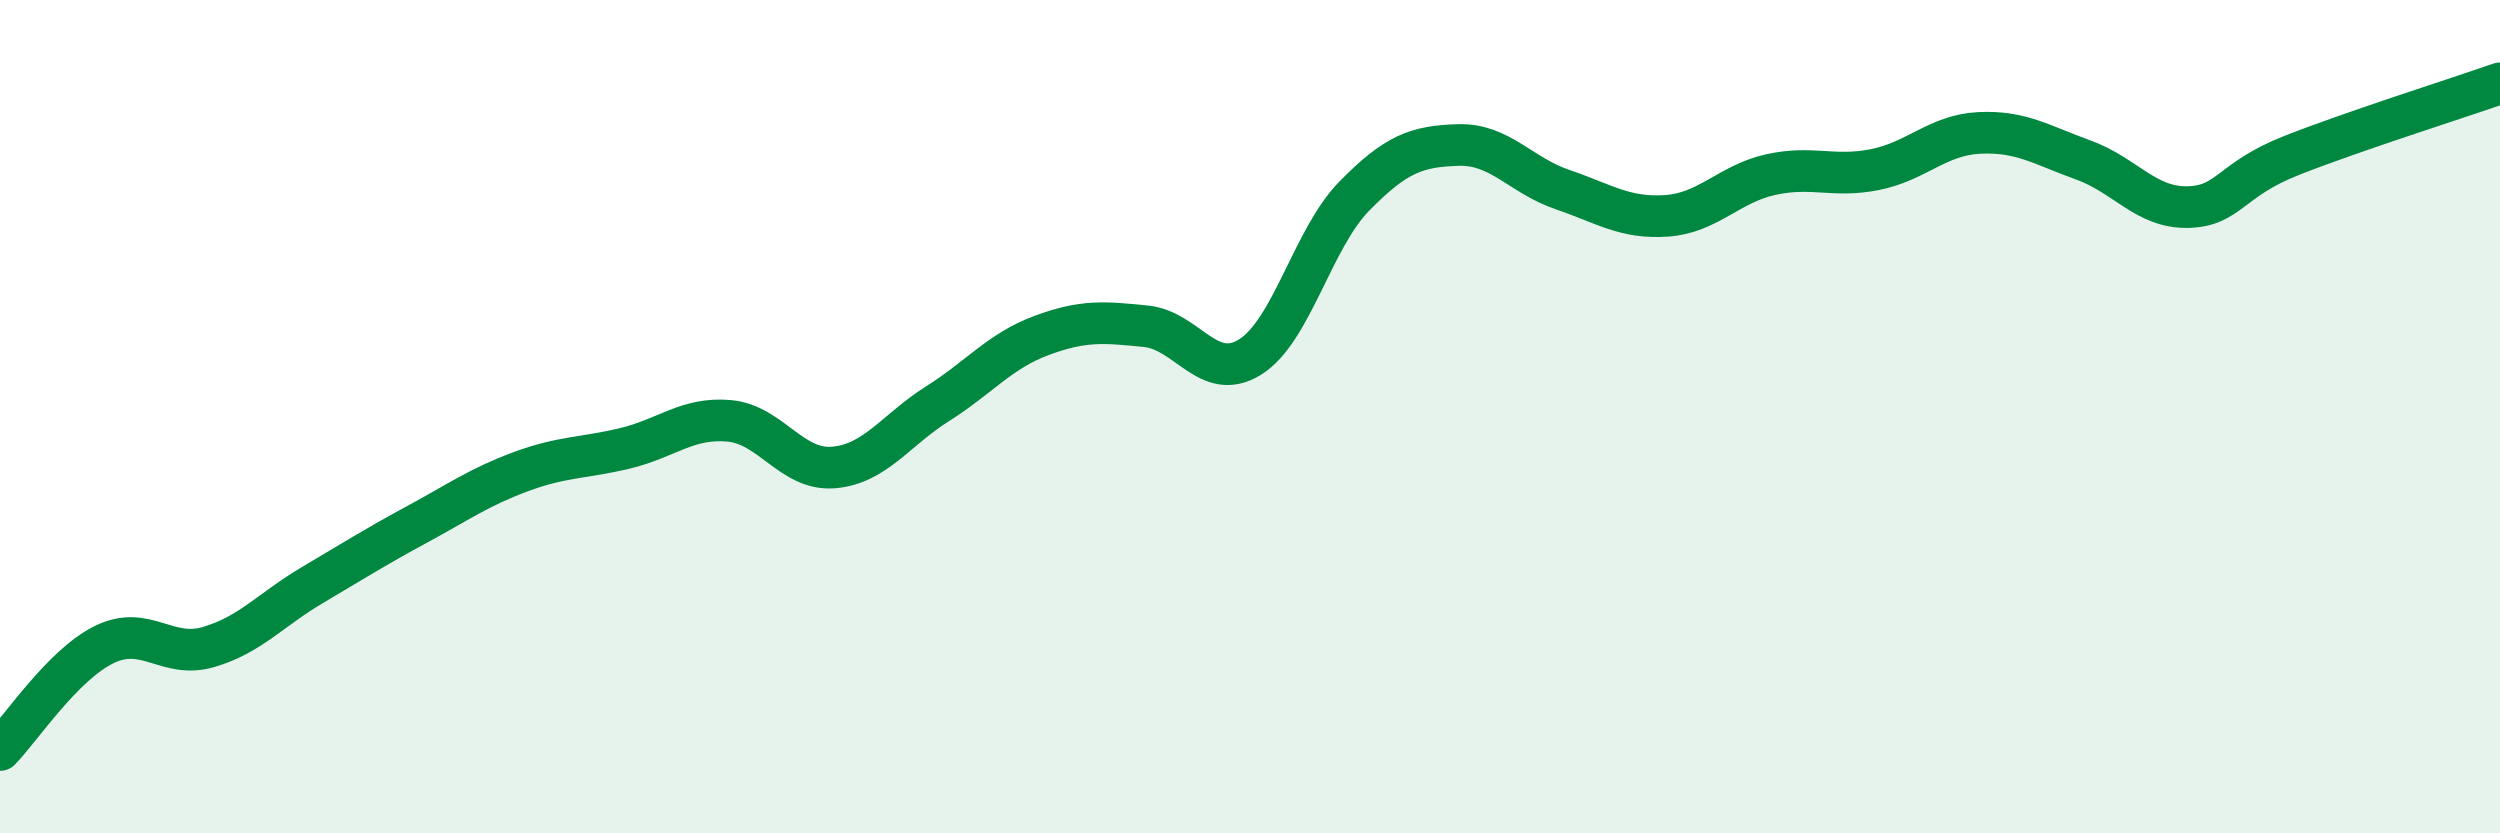
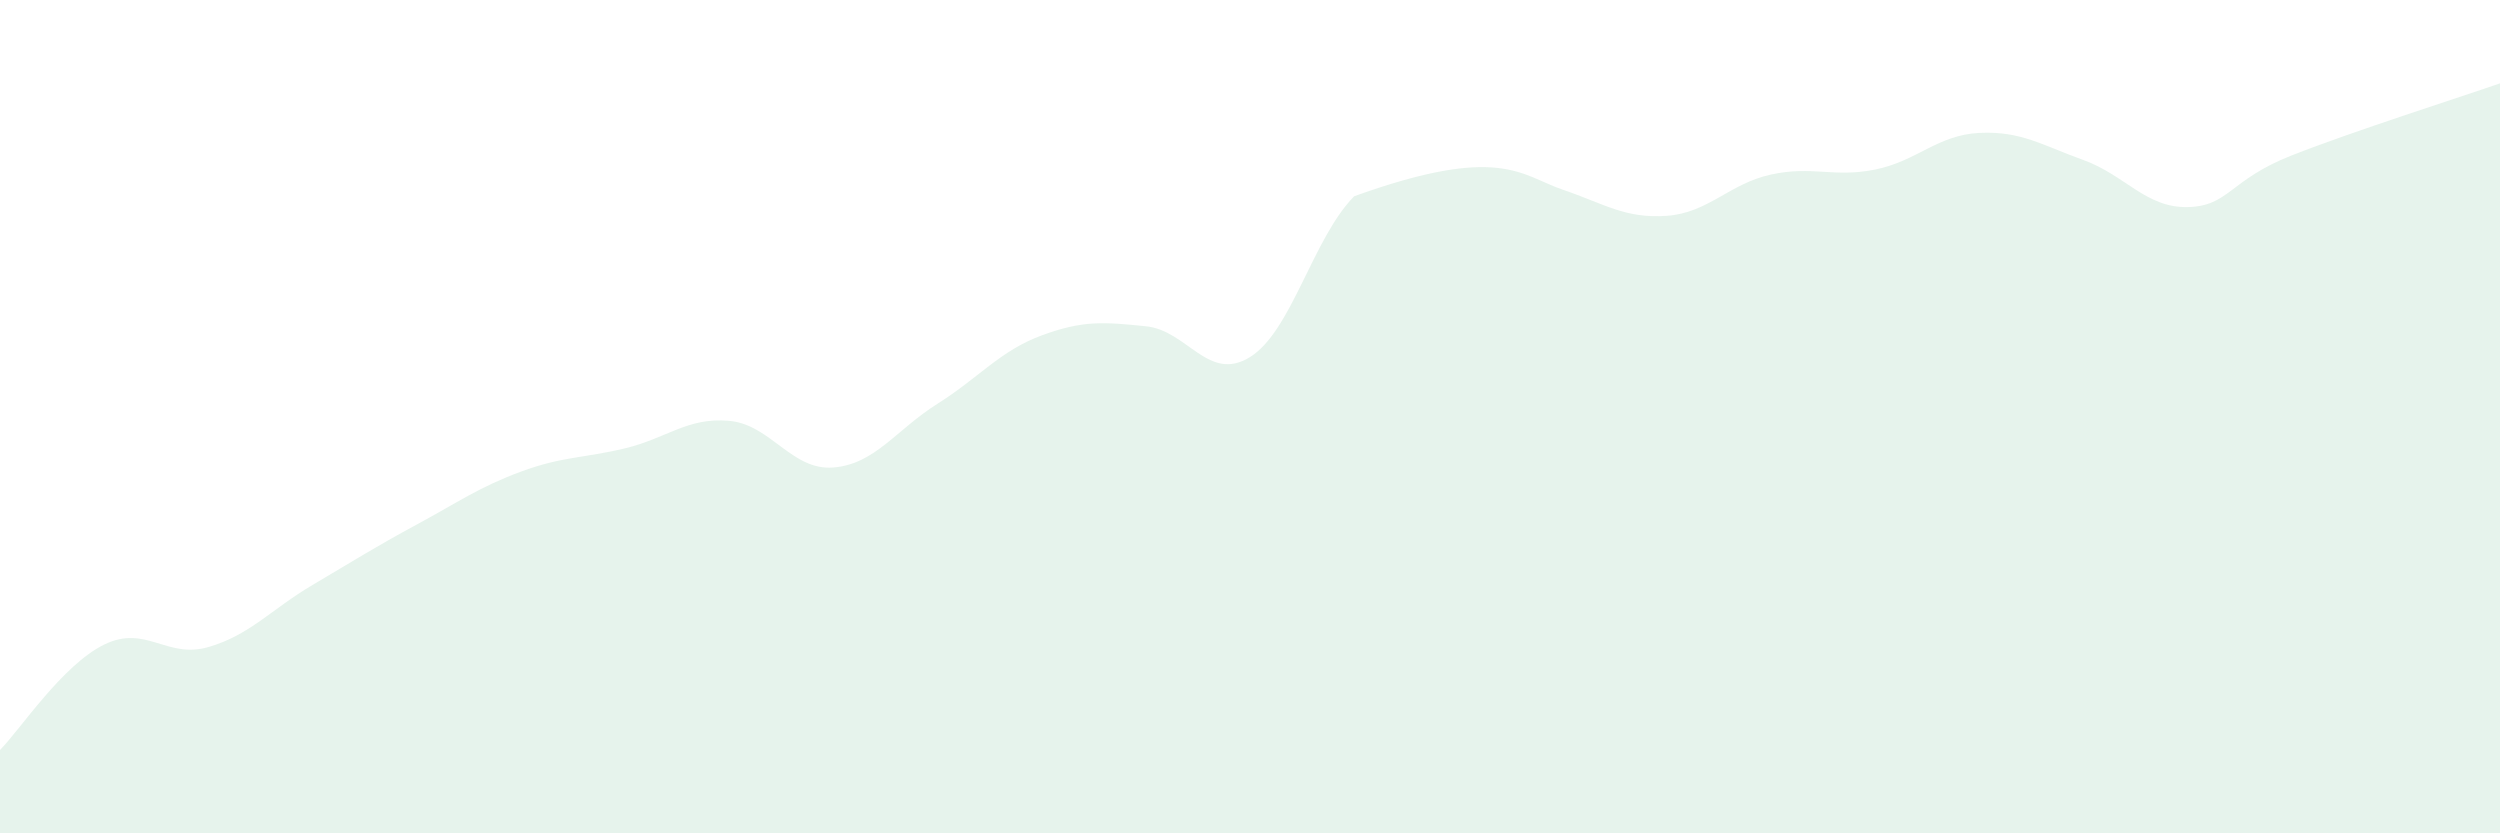
<svg xmlns="http://www.w3.org/2000/svg" width="60" height="20" viewBox="0 0 60 20">
-   <path d="M 0,18 C 0.5,17.49 1.5,15.96 2.5,15.47 C 3.5,14.98 4,15.82 5,15.53 C 6,15.24 6.5,14.63 7.5,14.04 C 8.5,13.45 9,13.13 10,12.59 C 11,12.05 11.5,11.69 12.5,11.32 C 13.5,10.95 14,11 15,10.76 C 16,10.52 16.5,10.01 17.5,10.1 C 18.5,10.19 19,11.3 20,11.22 C 21,11.14 21.5,10.32 22.5,9.69 C 23.5,9.06 24,8.42 25,8.05 C 26,7.68 26.5,7.73 27.5,7.83 C 28.5,7.93 29,9.19 30,8.57 C 31,7.95 31.5,5.73 32.5,4.71 C 33.5,3.69 34,3.51 35,3.48 C 36,3.45 36.5,4.21 37.5,4.55 C 38.5,4.89 39,5.25 40,5.18 C 41,5.11 41.5,4.41 42.5,4.19 C 43.5,3.97 44,4.27 45,4.07 C 46,3.87 46.5,3.24 47.5,3.19 C 48.5,3.14 49,3.48 50,3.84 C 51,4.2 51.5,4.99 52.5,4.97 C 53.5,4.95 53.5,4.32 55,3.73 C 56.5,3.14 59,2.35 60,2L60 20L0 20Z" fill="#008740" opacity="0.1" stroke-linecap="round" stroke-linejoin="round" />
-   <path d="M 0,18 C 0.5,17.49 1.5,15.96 2.5,15.47 C 3.5,14.98 4,15.82 5,15.53 C 6,15.24 6.5,14.63 7.5,14.04 C 8.5,13.45 9,13.13 10,12.59 C 11,12.05 11.5,11.69 12.5,11.32 C 13.5,10.95 14,11 15,10.76 C 16,10.52 16.5,10.01 17.5,10.1 C 18.5,10.19 19,11.3 20,11.22 C 21,11.14 21.5,10.32 22.5,9.69 C 23.5,9.06 24,8.42 25,8.05 C 26,7.68 26.5,7.73 27.5,7.83 C 28.5,7.93 29,9.19 30,8.57 C 31,7.95 31.5,5.73 32.5,4.71 C 33.5,3.69 34,3.51 35,3.48 C 36,3.45 36.5,4.21 37.5,4.55 C 38.5,4.89 39,5.25 40,5.18 C 41,5.11 41.5,4.41 42.5,4.19 C 43.5,3.97 44,4.27 45,4.07 C 46,3.87 46.5,3.24 47.5,3.19 C 48.5,3.14 49,3.48 50,3.84 C 51,4.2 51.5,4.99 52.5,4.97 C 53.5,4.95 53.5,4.32 55,3.73 C 56.5,3.14 59,2.35 60,2" stroke="#008740" stroke-width="1" fill="none" stroke-linecap="round" stroke-linejoin="round" />
+   <path d="M 0,18 C 0.5,17.49 1.5,15.96 2.5,15.47 C 3.5,14.98 4,15.82 5,15.53 C 6,15.24 6.5,14.63 7.5,14.04 C 8.5,13.45 9,13.13 10,12.59 C 11,12.05 11.5,11.69 12.5,11.32 C 13.5,10.95 14,11 15,10.76 C 16,10.52 16.5,10.01 17.5,10.1 C 18.5,10.19 19,11.3 20,11.22 C 21,11.14 21.5,10.32 22.5,9.69 C 23.5,9.06 24,8.42 25,8.05 C 26,7.68 26.5,7.73 27.5,7.83 C 28.5,7.93 29,9.19 30,8.57 C 31,7.95 31.5,5.73 32.5,4.71 C 36,3.45 36.5,4.21 37.5,4.55 C 38.5,4.89 39,5.25 40,5.18 C 41,5.11 41.5,4.41 42.5,4.19 C 43.5,3.97 44,4.27 45,4.07 C 46,3.87 46.5,3.24 47.5,3.19 C 48.5,3.14 49,3.48 50,3.84 C 51,4.2 51.5,4.99 52.5,4.97 C 53.5,4.95 53.5,4.32 55,3.73 C 56.5,3.14 59,2.35 60,2L60 20L0 20Z" fill="#008740" opacity="0.1" stroke-linecap="round" stroke-linejoin="round" />
</svg>